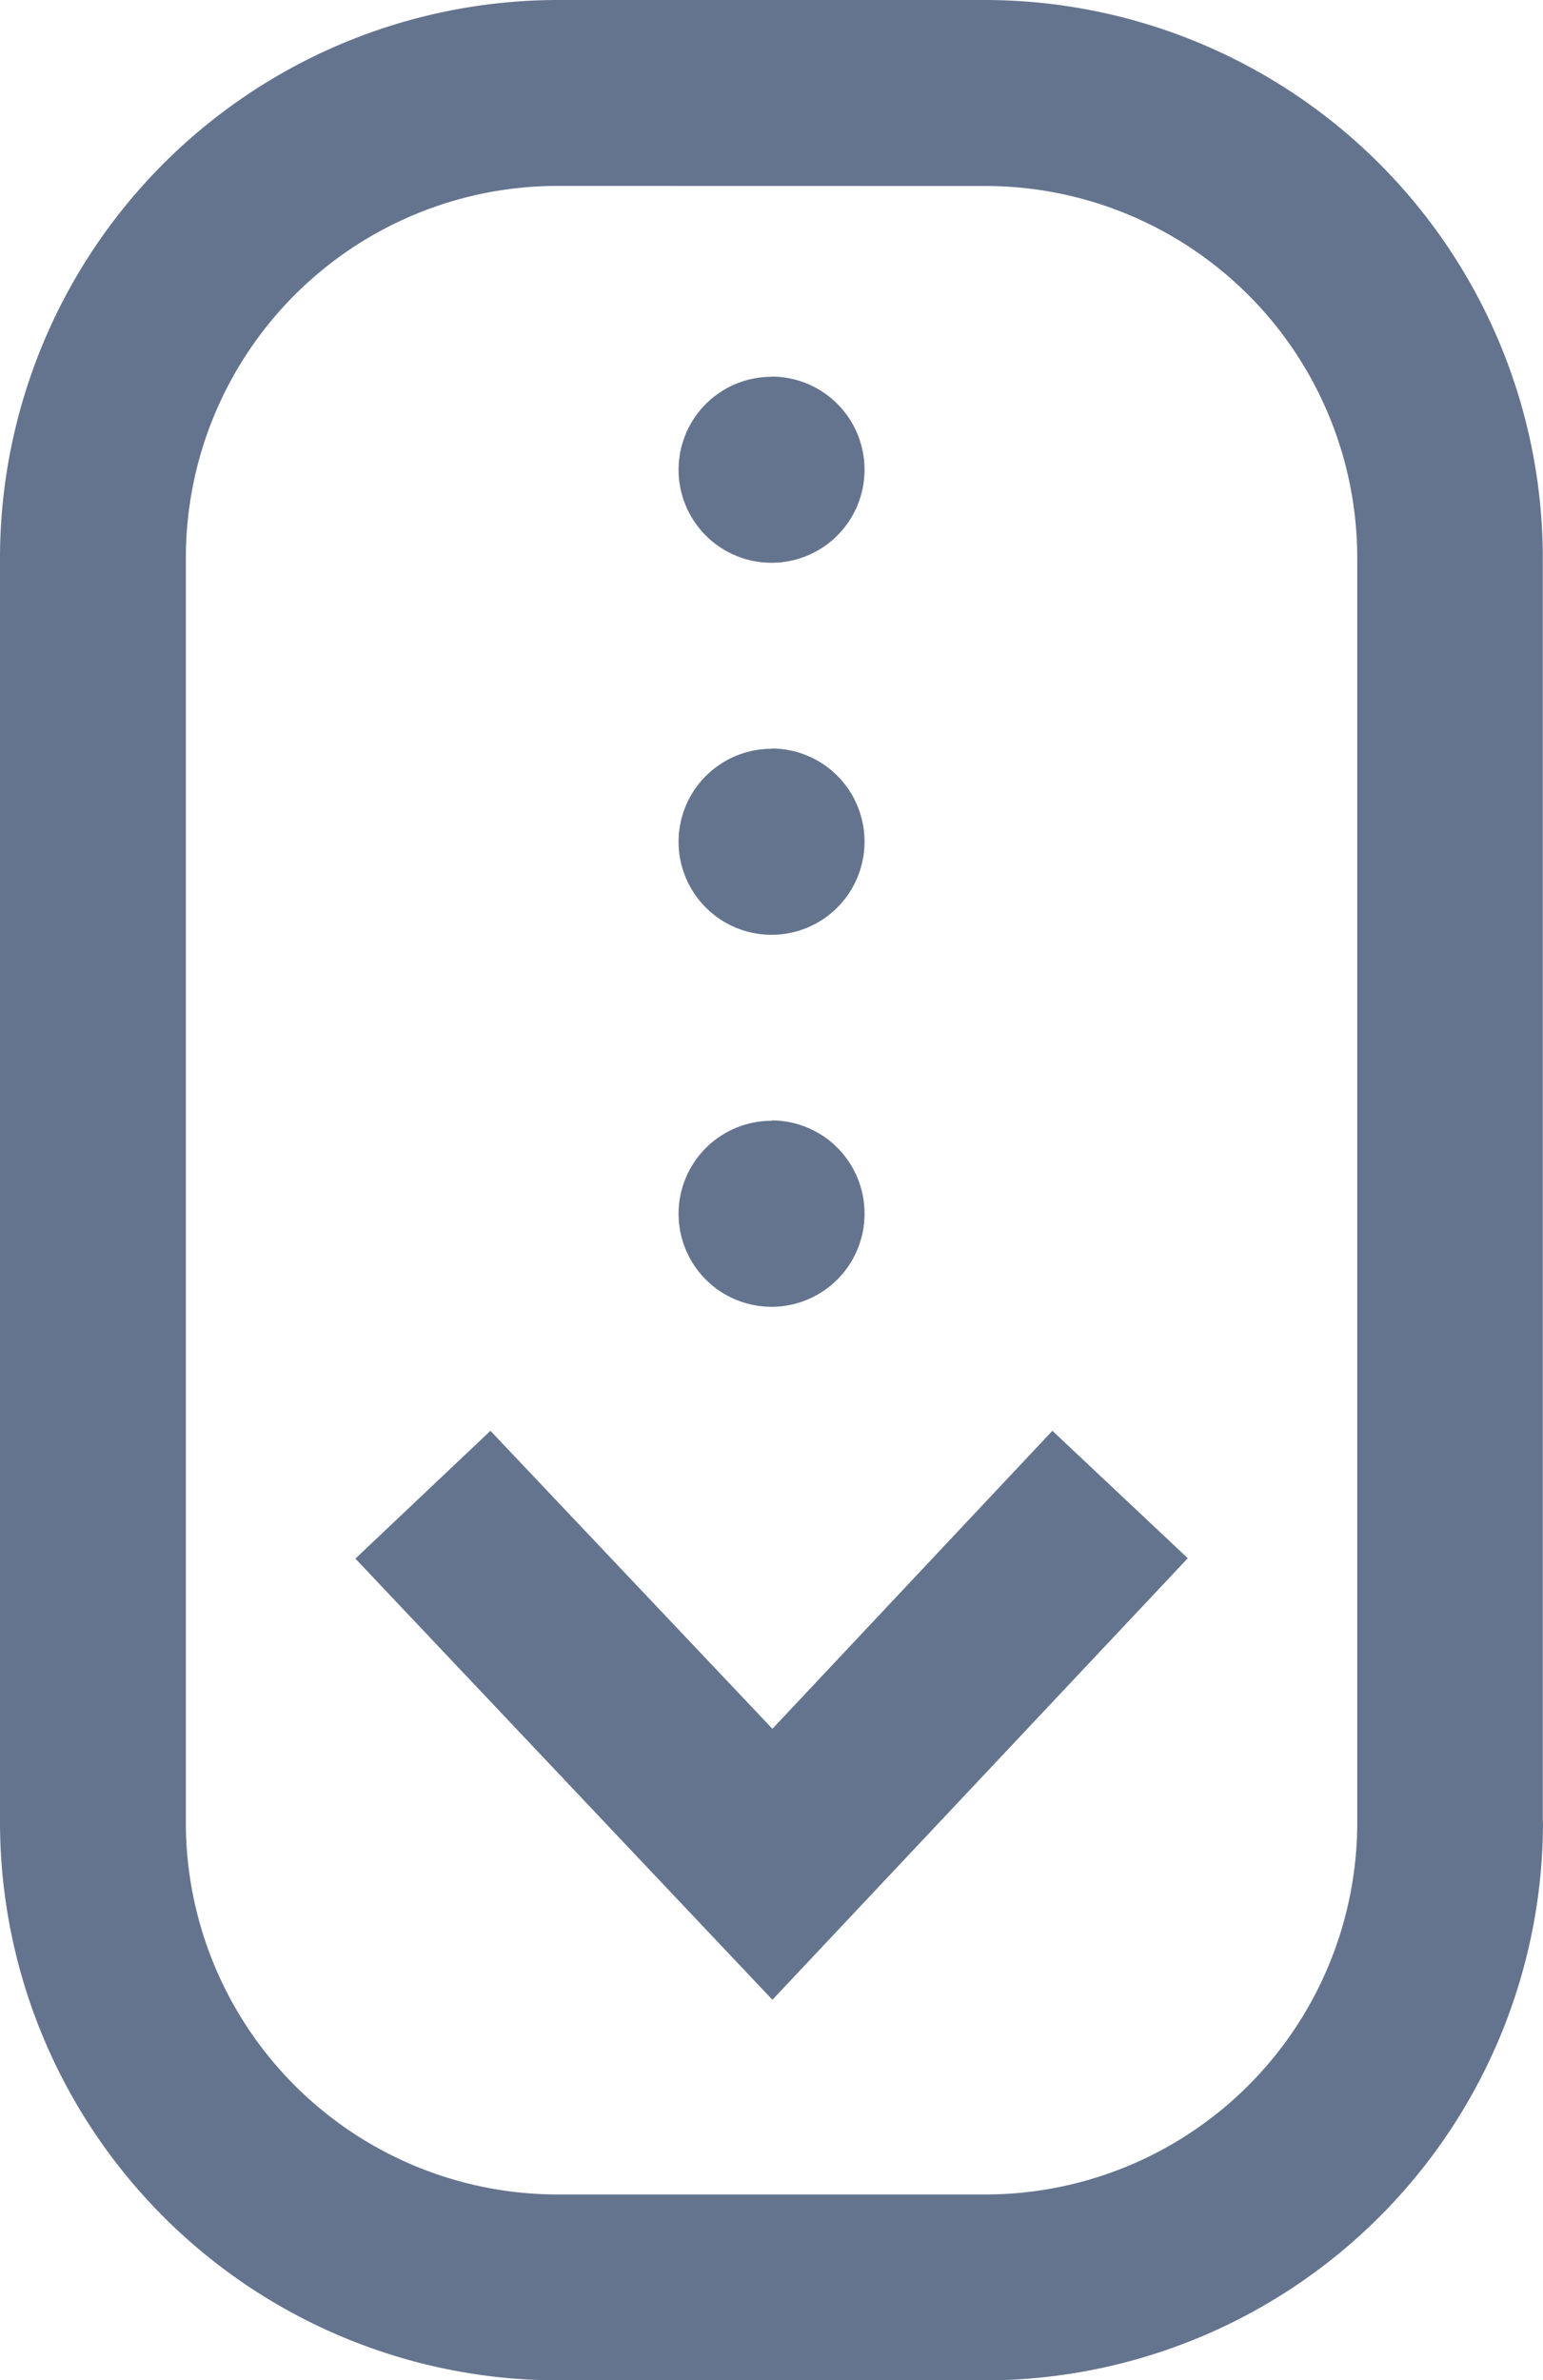
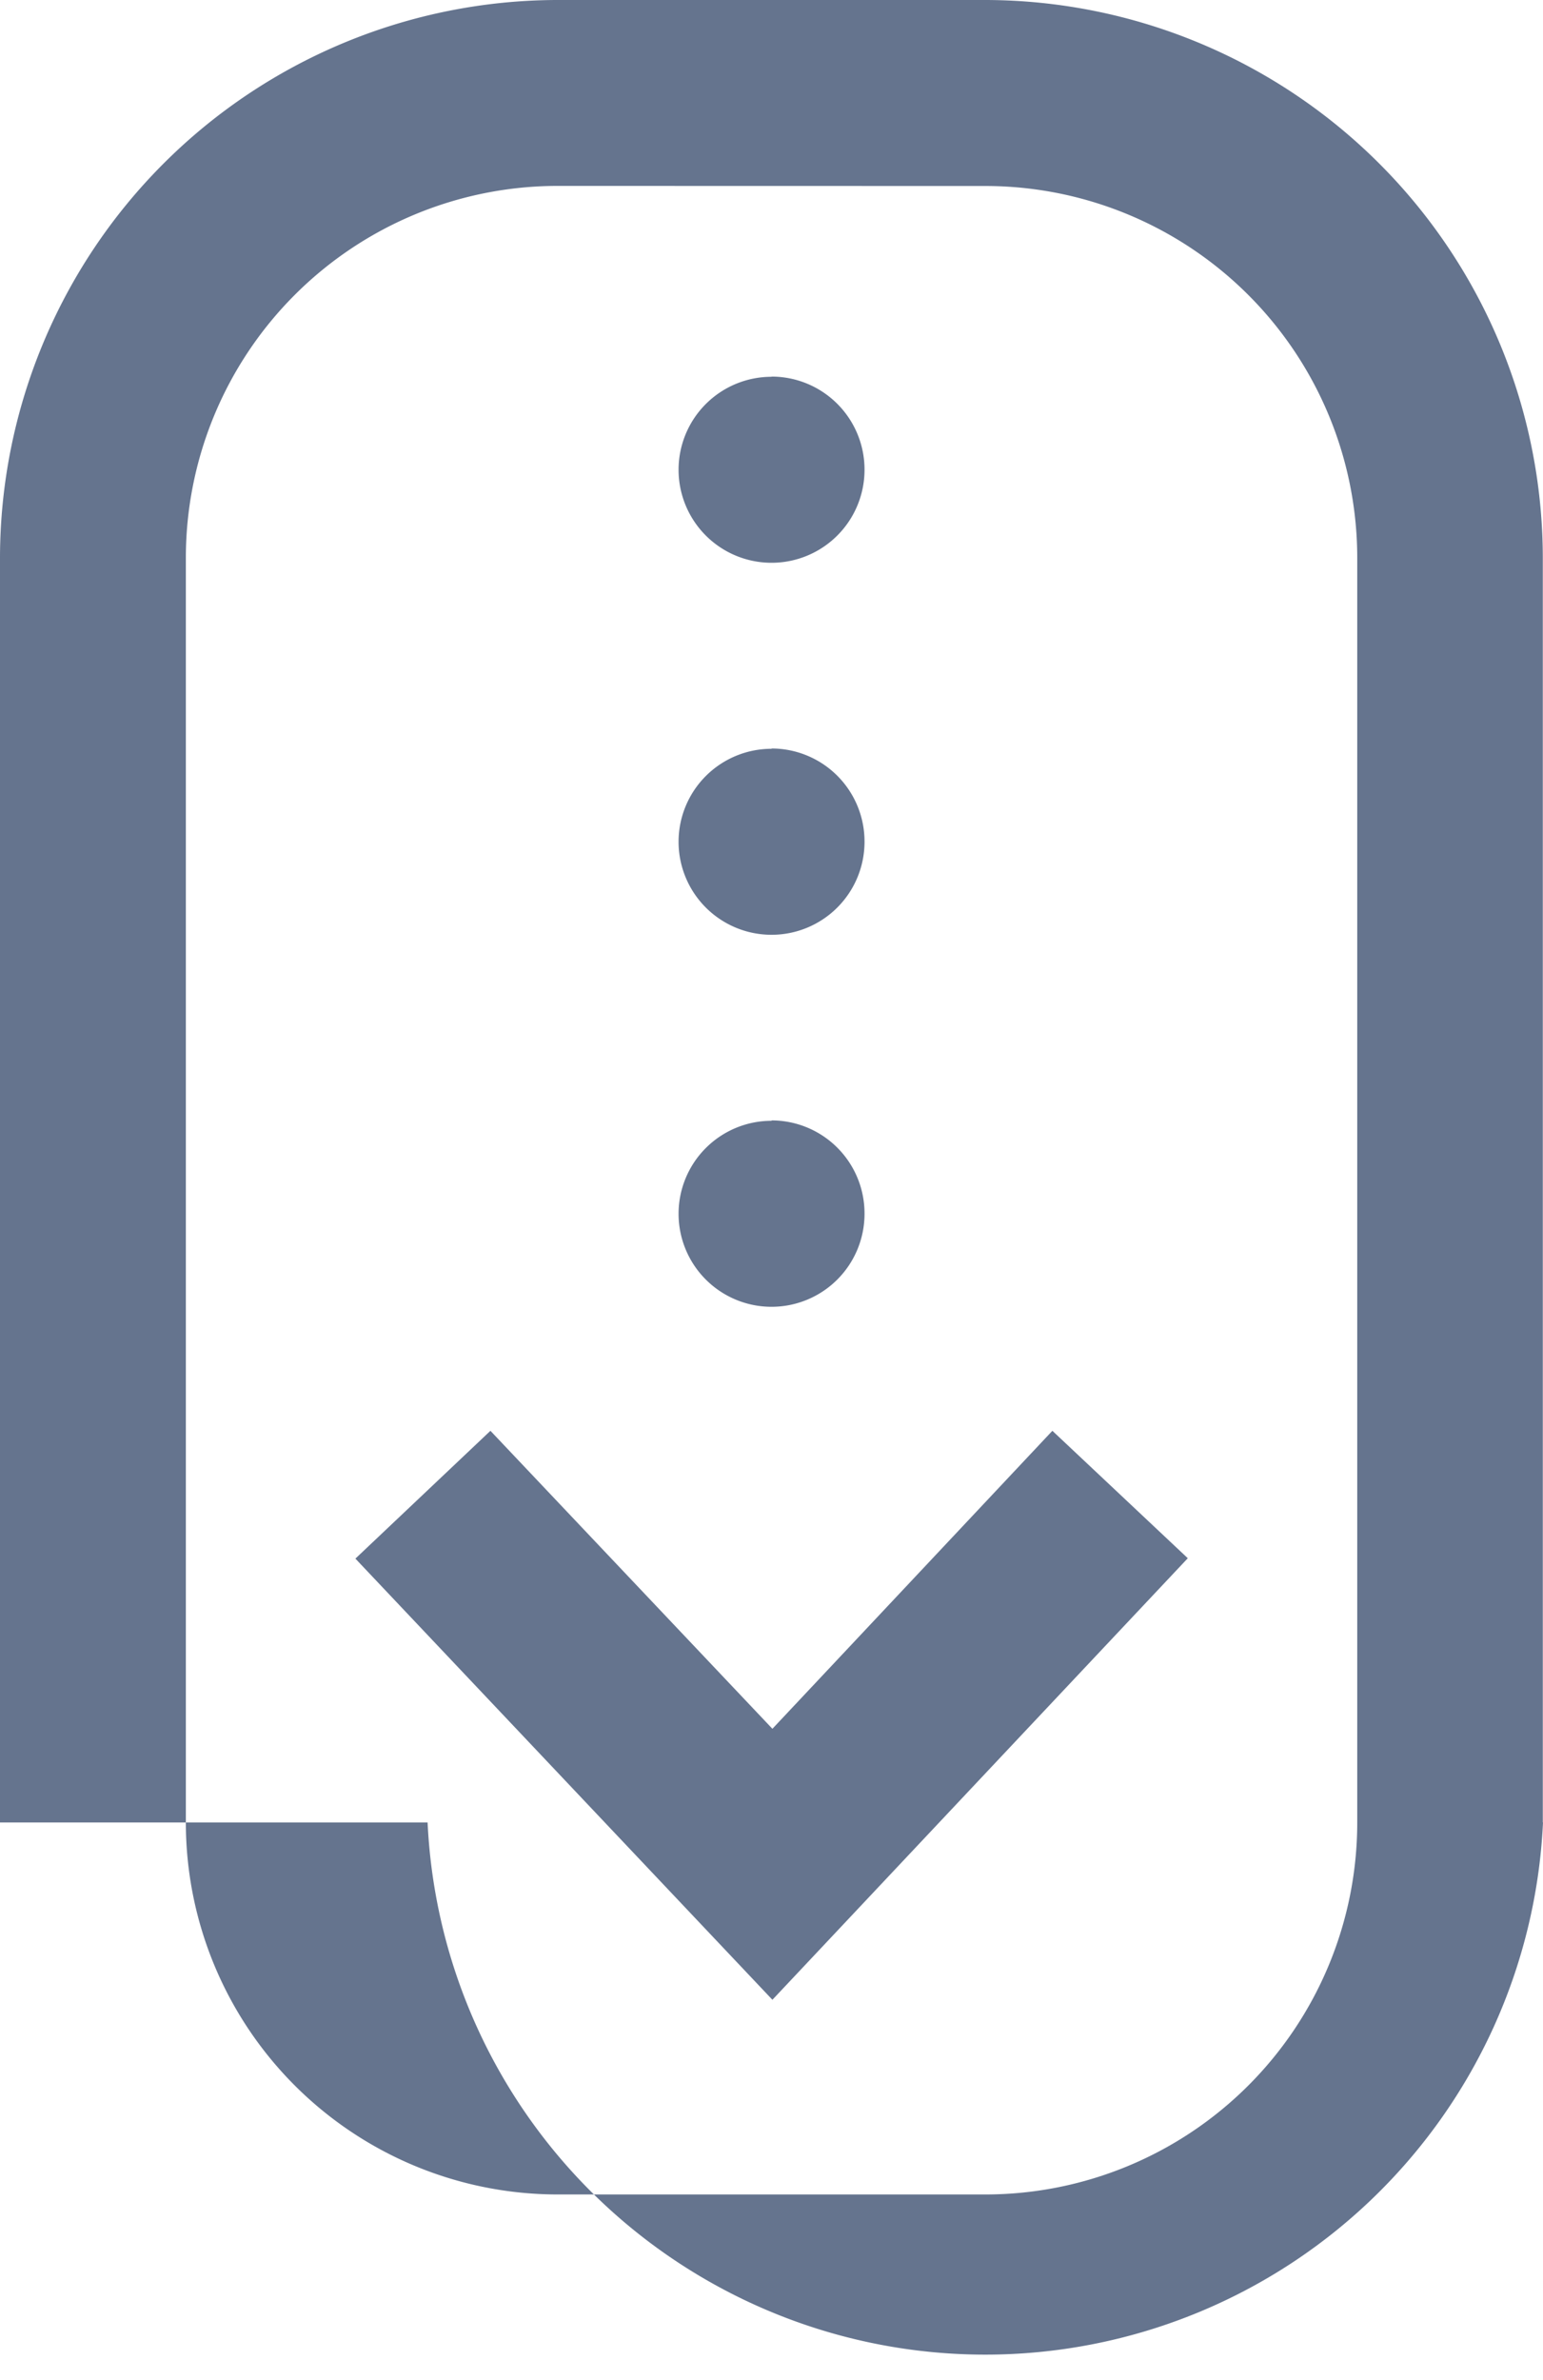
<svg xmlns="http://www.w3.org/2000/svg" width="16.181" height="24.954" viewBox="0 0 16.181 24.954">
-   <path id="scroll_1_" data-name="scroll (1)" d="M8.1,20.965,3.727,16.34,5.143,15,8.1,18.124,11.036,15l1.42,1.336Zm8.079-1.859V5.849A5.855,5.855,0,0,0,10.333,0H5.849A5.855,5.855,0,0,0,0,5.849V19.106a5.855,5.855,0,0,0,5.849,5.849h4.484A5.855,5.855,0,0,0,16.181,19.106ZM10.333,1.95a3.9,3.9,0,0,1,3.9,3.9V19.106a3.9,3.9,0,0,1-3.9,3.9H5.849a3.9,3.9,0,0,1-3.9-3.9V5.849a3.9,3.9,0,0,1,3.9-3.9Zm-2.242,2a.975.975,0,1,0,.975.975A.975.975,0,0,0,8.091,3.948Zm0,3.9a.975.975,0,1,0,.975.975A.975.975,0,0,0,8.091,7.847Zm0,3.9a.975.975,0,1,0,.975.975A.975.975,0,0,0,8.091,11.746Zm0,0" fill="#65748e" />
+   <path id="scroll_1_" data-name="scroll (1)" d="M8.1,20.965,3.727,16.34,5.143,15,8.1,18.124,11.036,15l1.42,1.336Zm8.079-1.859V5.849A5.855,5.855,0,0,0,10.333,0H5.849A5.855,5.855,0,0,0,0,5.849V19.106h4.484A5.855,5.855,0,0,0,16.181,19.106ZM10.333,1.95a3.9,3.9,0,0,1,3.9,3.9V19.106a3.9,3.9,0,0,1-3.9,3.9H5.849a3.9,3.9,0,0,1-3.9-3.9V5.849a3.9,3.9,0,0,1,3.9-3.9Zm-2.242,2a.975.975,0,1,0,.975.975A.975.975,0,0,0,8.091,3.948Zm0,3.9a.975.975,0,1,0,.975.975A.975.975,0,0,0,8.091,7.847Zm0,3.9a.975.975,0,1,0,.975.975A.975.975,0,0,0,8.091,11.746Zm0,0" fill="#65748e" />
</svg>